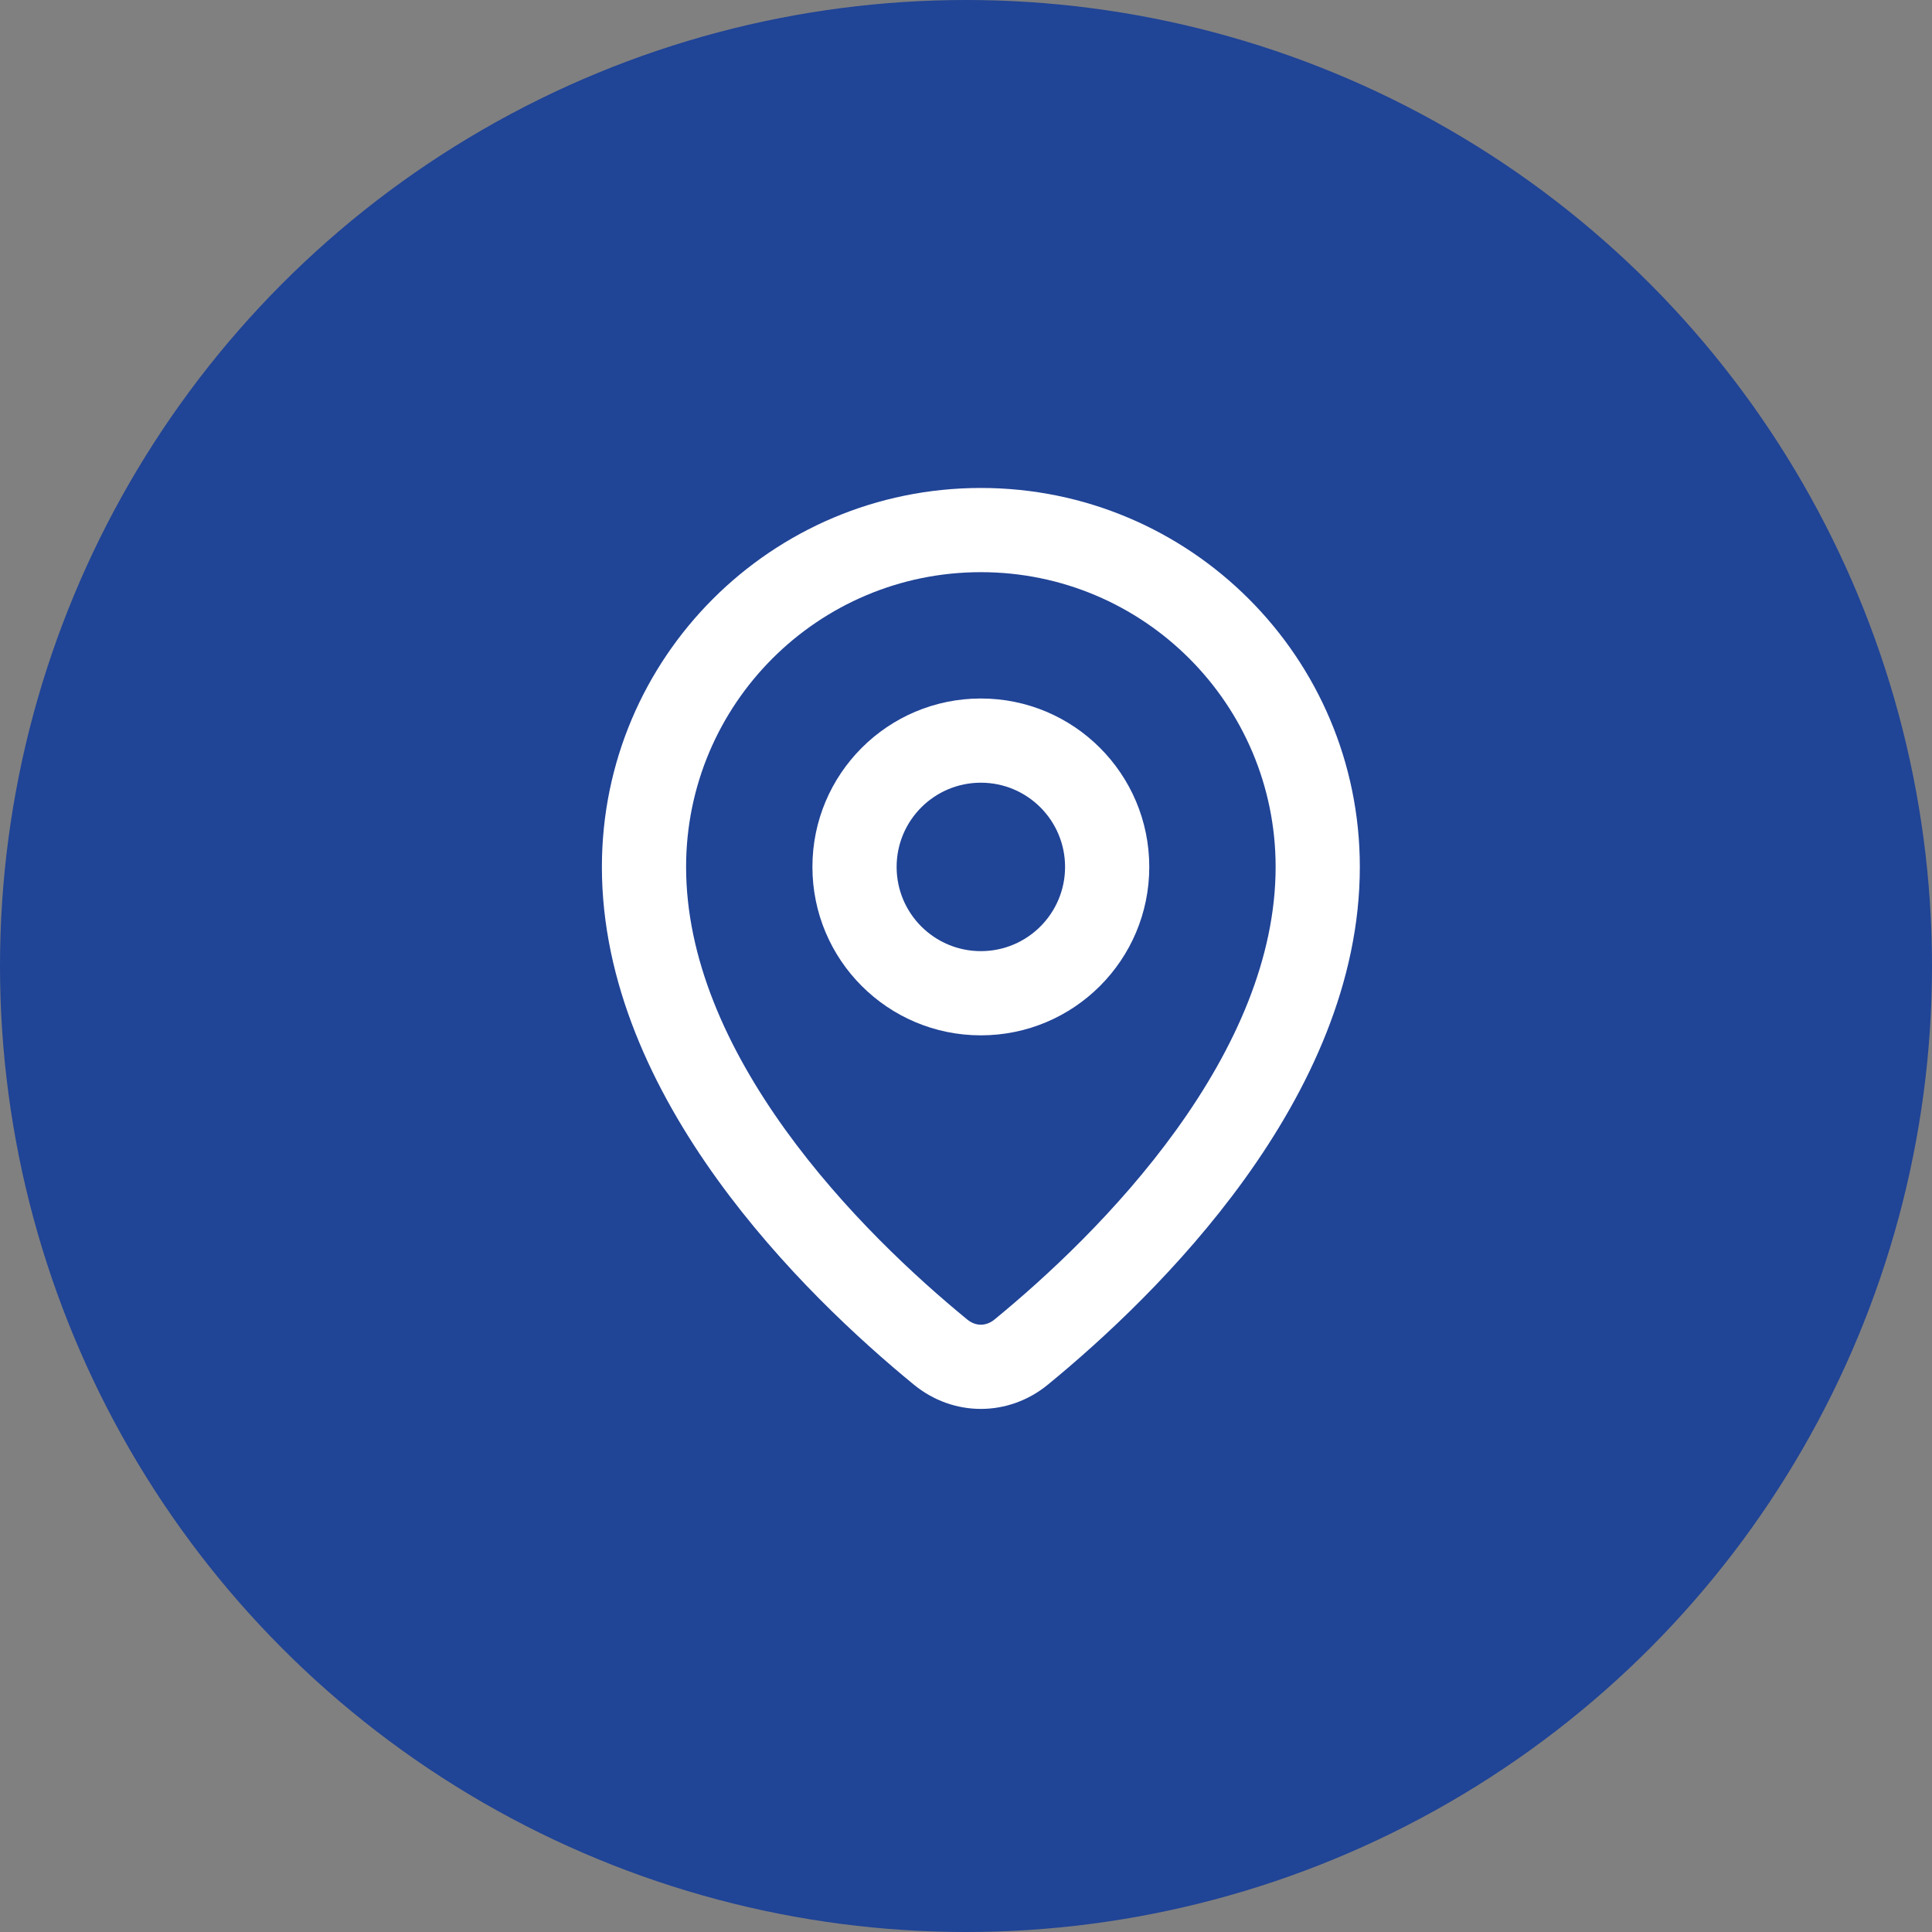
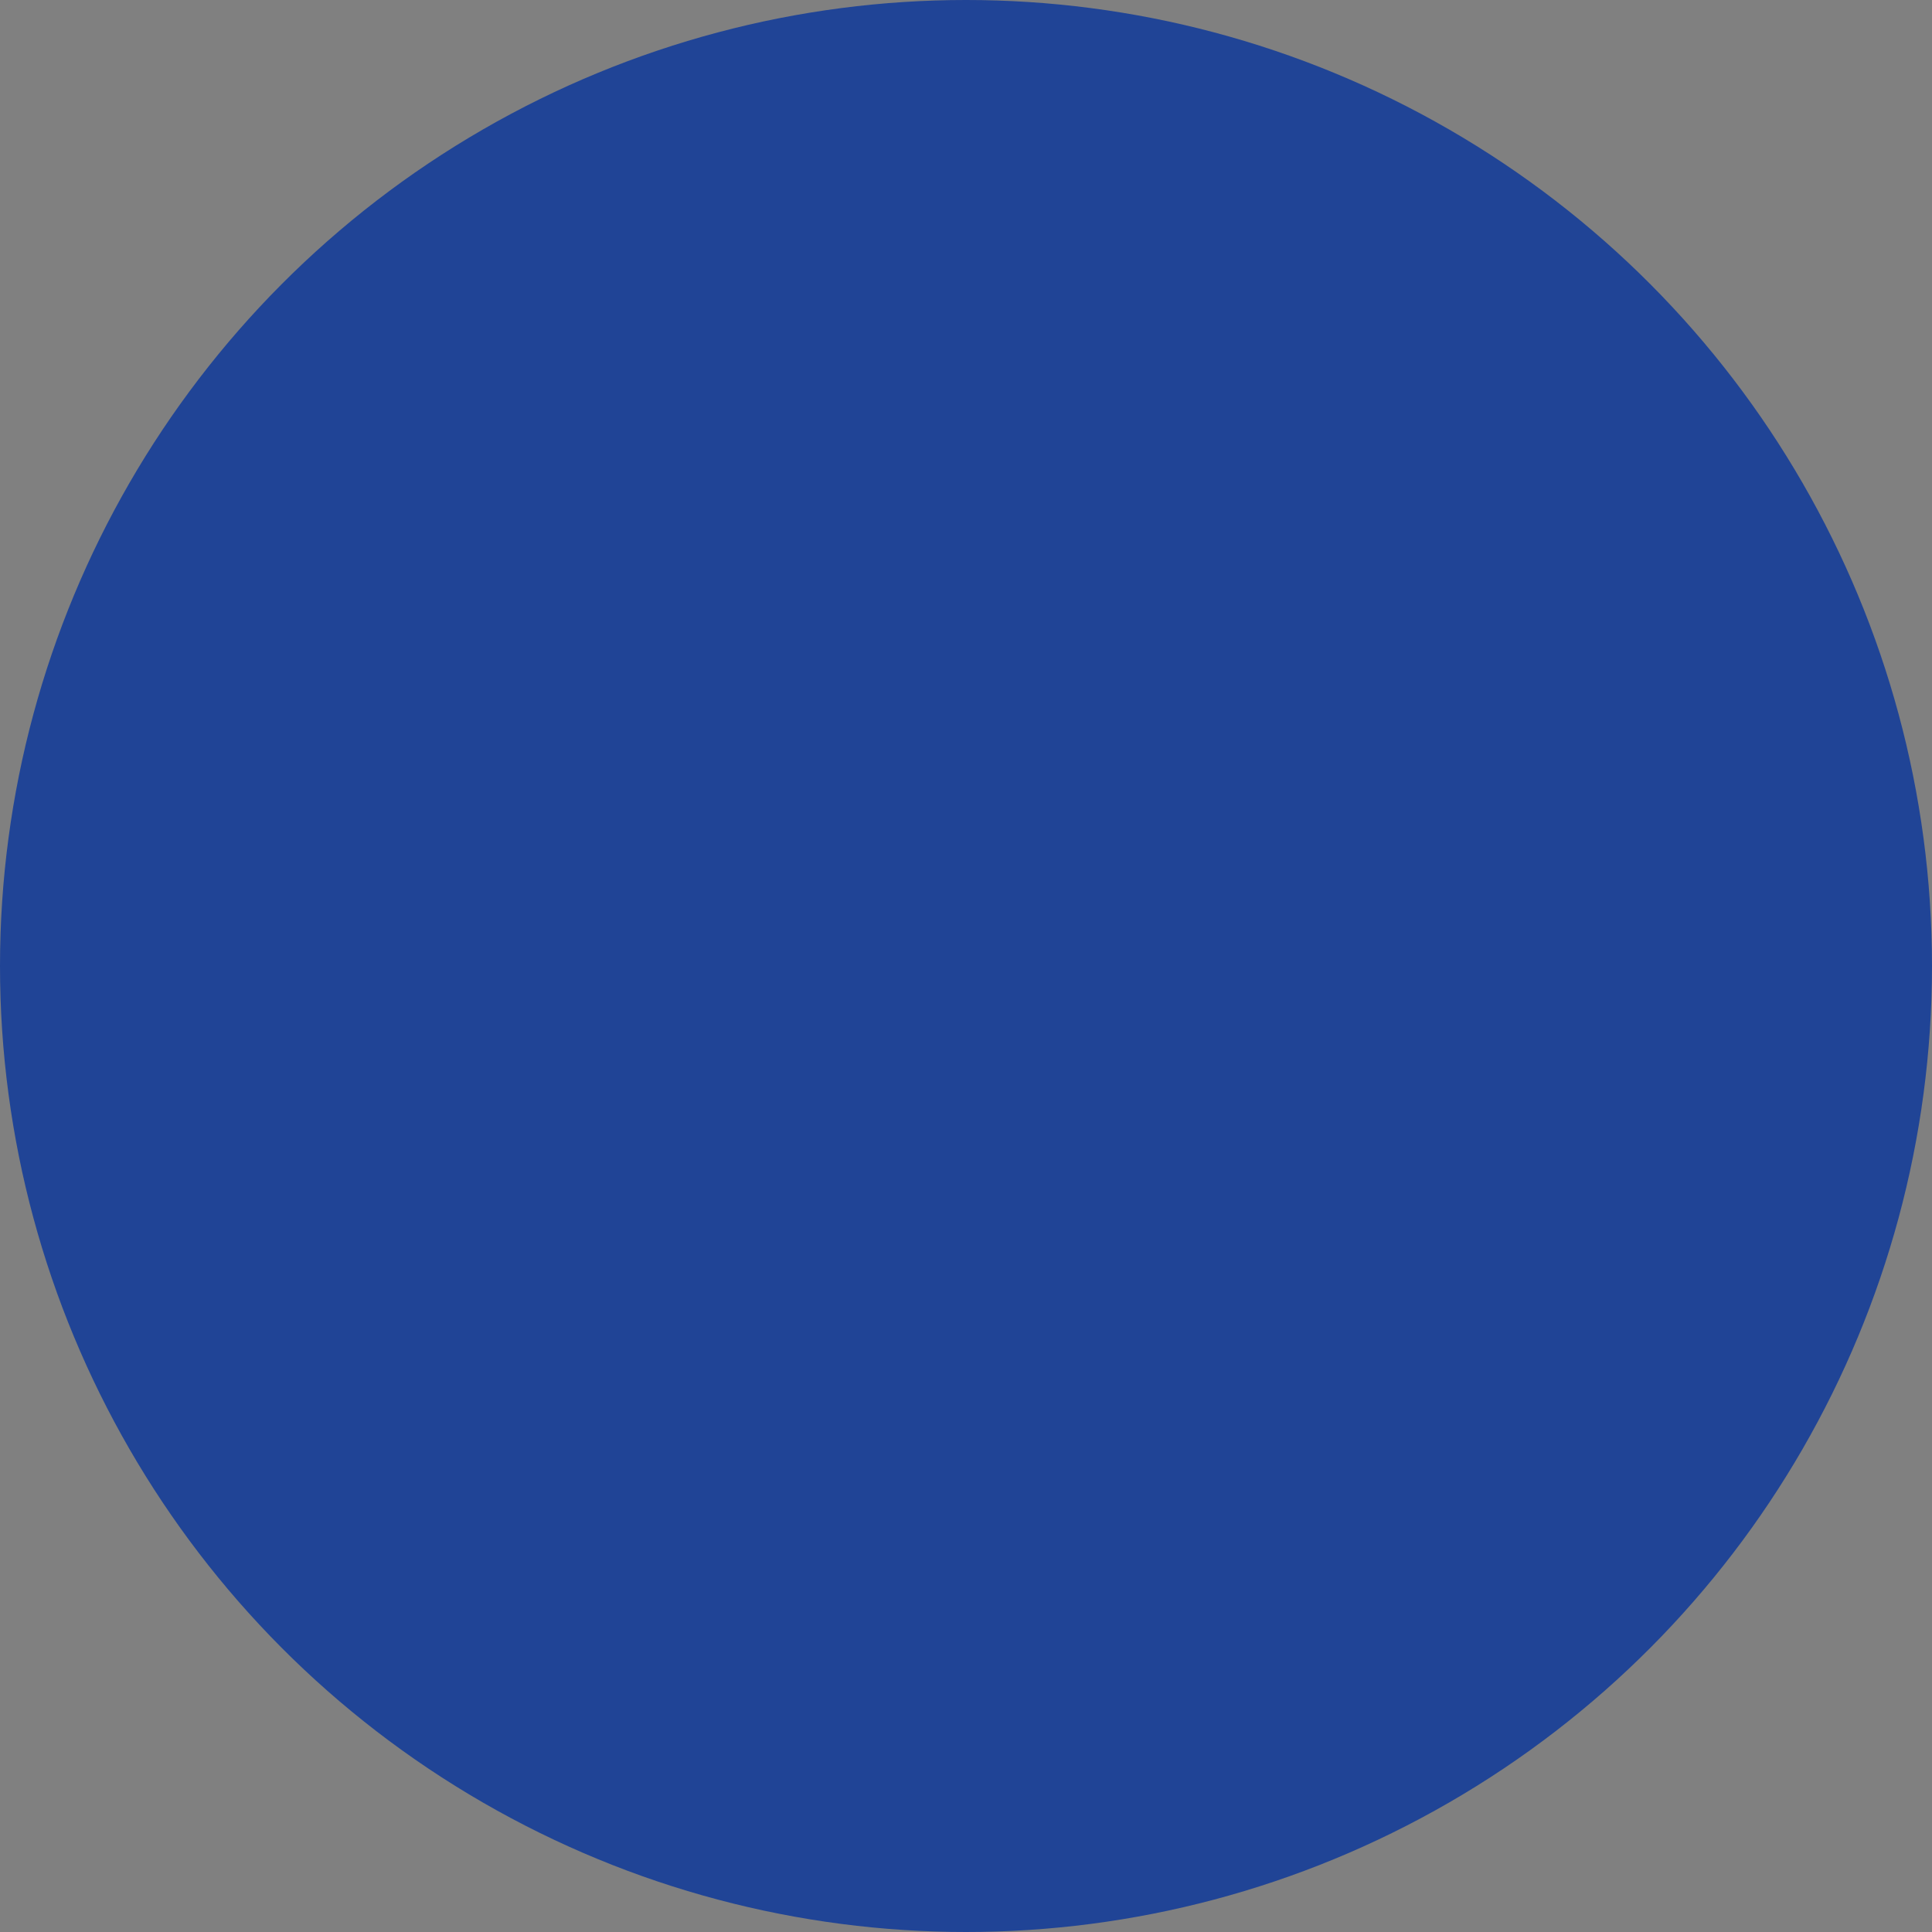
<svg xmlns="http://www.w3.org/2000/svg" width="65" height="65" viewBox="0 0 65 65" fill="none">
  <rect x="0" y="0" width="65" height="65" fill="#808080" stroke="none" />
  <circle cx="32.5" cy="32.5" r="32.5" fill="#204496" />
-   <path fill-rule="evenodd" clip-rule="evenodd" d="M39.575 38.013C41.56 35.259 42.917 32.231 42.917 29.167C42.917 23.69 38.477 19.25 33 19.25C27.523 19.25 23.083 23.69 23.083 29.167C23.083 32.231 24.44 35.259 26.424 38.013C28.394 40.747 30.816 42.98 32.542 44.394C32.825 44.626 33.175 44.626 33.458 44.394C35.184 42.98 37.606 40.747 39.575 38.013ZM35.253 46.586C38.914 43.587 45.75 36.947 45.75 29.167C45.75 22.125 40.042 16.417 33 16.417C25.958 16.417 20.25 22.125 20.25 29.167C20.25 36.947 27.086 43.587 30.747 46.586C32.074 47.673 33.926 47.673 35.253 46.586Z" fill="white" />
-   <path fill-rule="evenodd" clip-rule="evenodd" d="M33 26.333C31.435 26.333 30.166 27.602 30.166 29.167C30.166 30.732 31.435 32 33 32C34.565 32 35.833 30.732 35.833 29.167C35.833 27.602 34.565 26.333 33 26.333ZM27.333 29.167C27.333 26.037 29.87 23.5 33 23.5C36.129 23.5 38.666 26.037 38.666 29.167C38.666 32.296 36.129 34.833 33 34.833C29.87 34.833 27.333 32.296 27.333 29.167Z" fill="white" />
</svg>